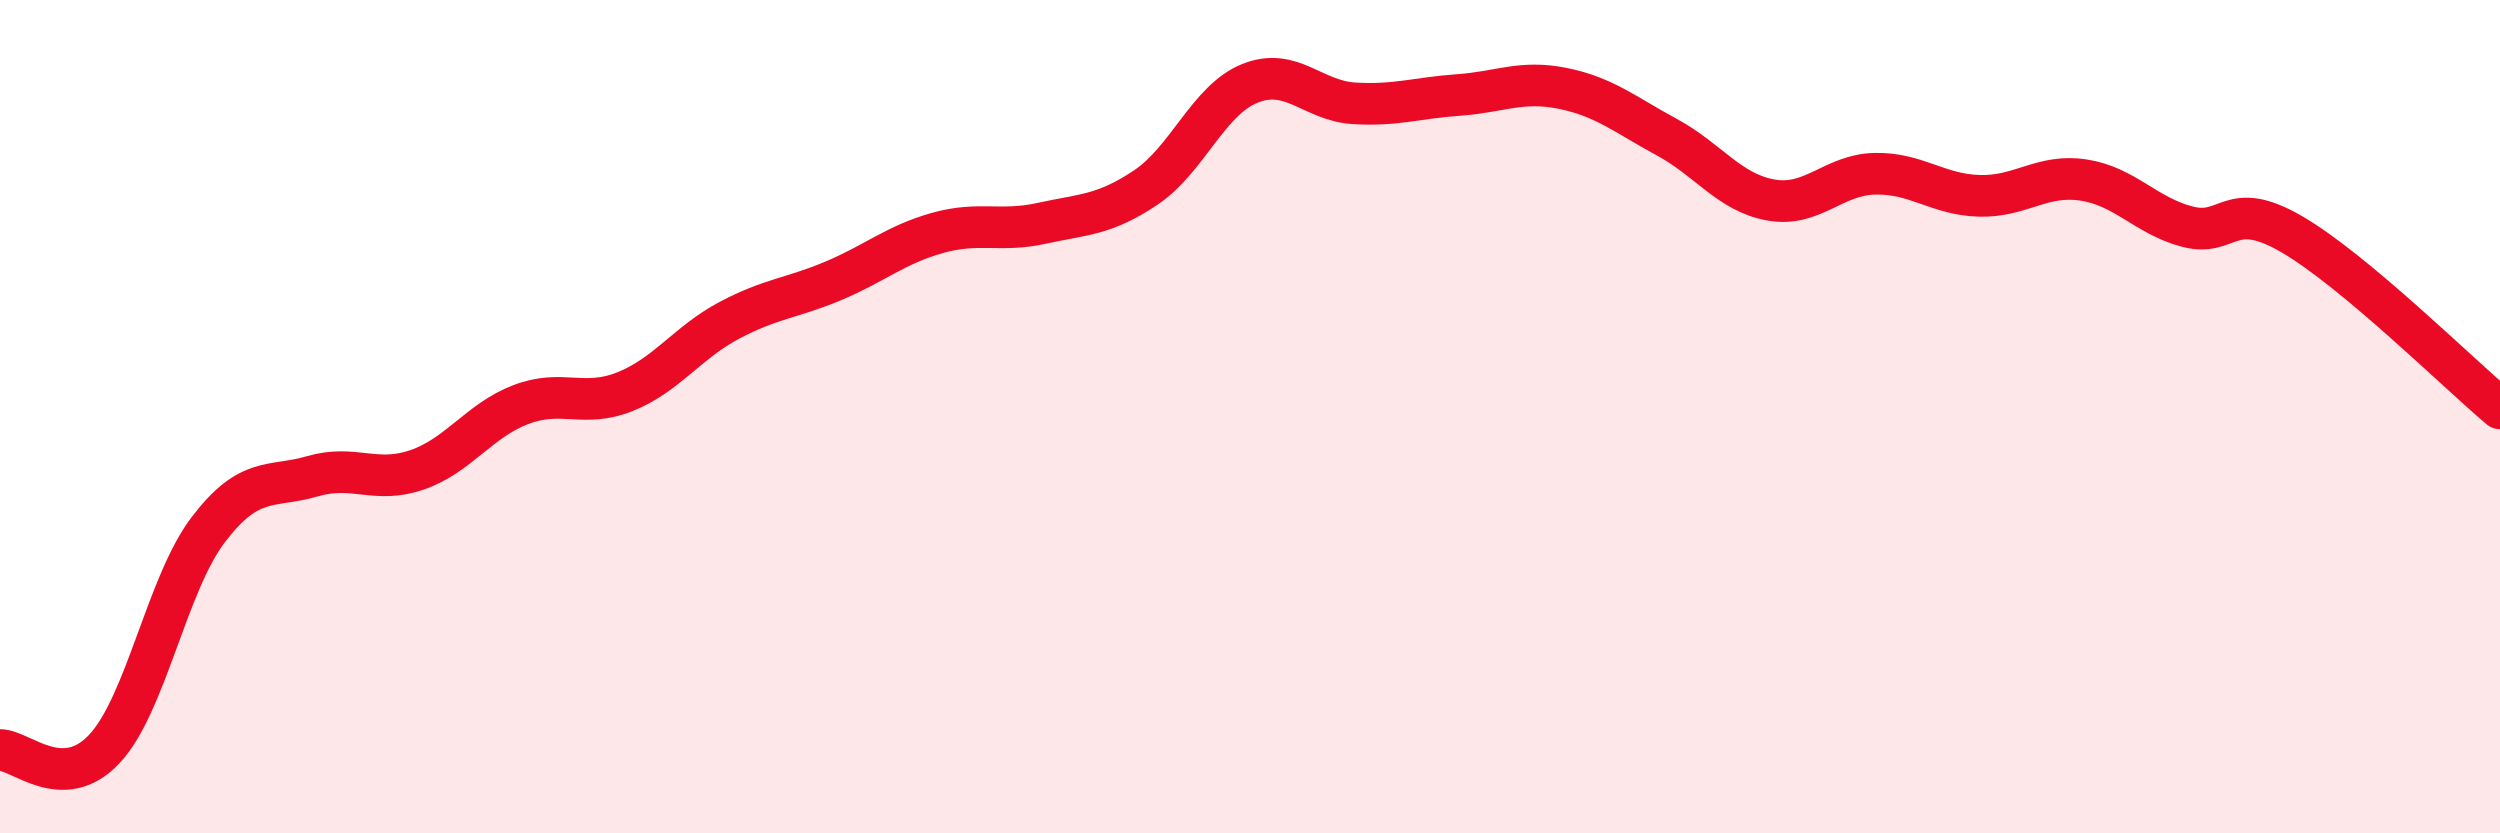
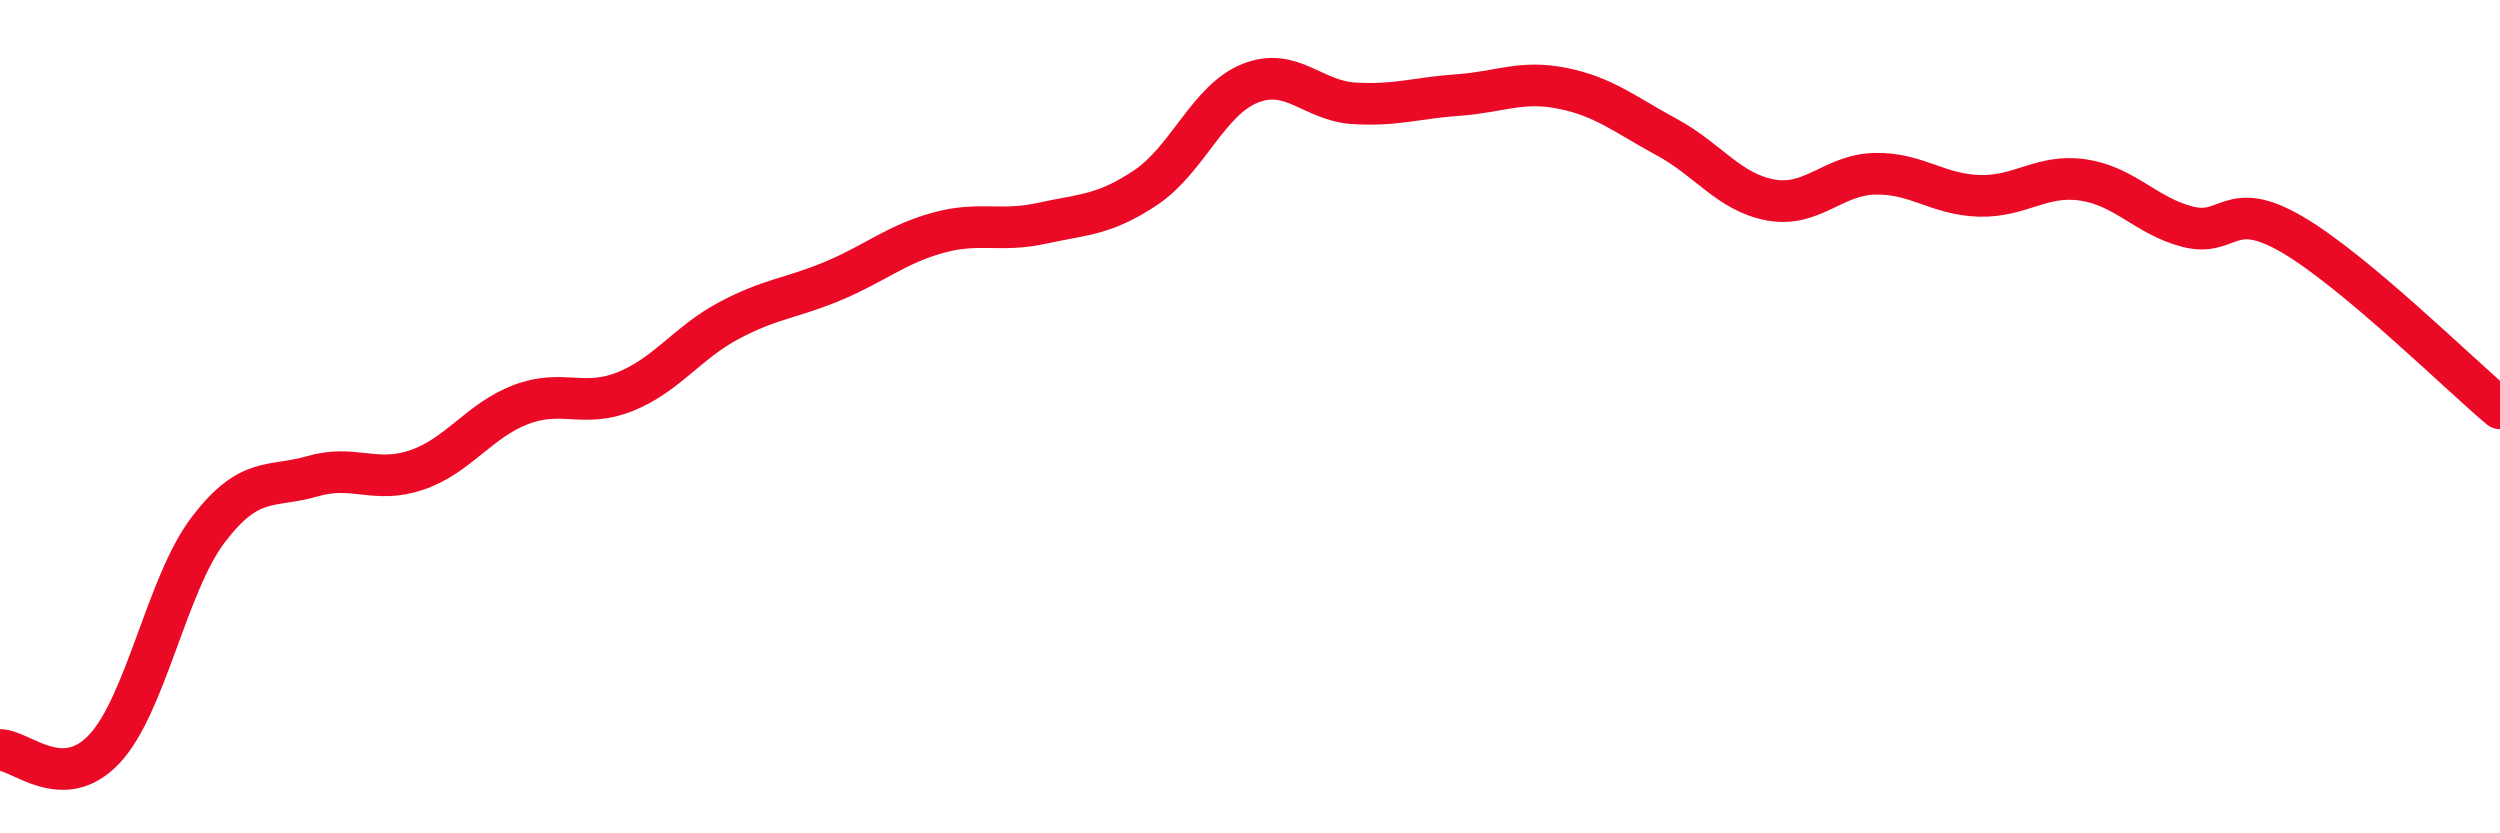
<svg xmlns="http://www.w3.org/2000/svg" width="60" height="20" viewBox="0 0 60 20">
-   <path d="M 0,18 C 0.5,18 1.5,19.04 2.5,17.98 C 3.5,16.92 4,14.02 5,12.71 C 6,11.4 6.5,11.72 7.5,11.43 C 8.5,11.14 9,11.62 10,11.28 C 11,10.94 11.5,10.09 12.5,9.71 C 13.5,9.33 14,9.8 15,9.4 C 16,9 16.5,8.22 17.5,7.69 C 18.5,7.16 19,7.16 20,6.74 C 21,6.32 21.5,5.87 22.5,5.59 C 23.5,5.31 24,5.58 25,5.36 C 26,5.14 26.5,5.17 27.5,4.5 C 28.5,3.83 29,2.4 30,2 C 31,1.6 31.5,2.42 32.5,2.48 C 33.5,2.54 34,2.35 35,2.28 C 36,2.21 36.5,1.92 37.5,2.12 C 38.5,2.32 39,2.75 40,3.29 C 41,3.83 41.5,4.62 42.5,4.8 C 43.5,4.98 44,4.19 45,4.17 C 46,4.15 46.5,4.67 47.5,4.7 C 48.5,4.73 49,4.17 50,4.32 C 51,4.47 51.5,5.18 52.5,5.44 C 53.5,5.7 53.5,4.75 55,5.62 C 56.5,6.49 59,8.96 60,9.8L60 20L0 20Z" fill="#EB0A25" opacity="0.1" stroke-linecap="round" stroke-linejoin="round" />
  <path d="M 0,18 C 0.5,18 1.5,19.04 2.5,17.98 C 3.5,16.92 4,14.02 5,12.71 C 6,11.4 6.5,11.72 7.5,11.43 C 8.5,11.14 9,11.62 10,11.28 C 11,10.94 11.5,10.09 12.5,9.71 C 13.5,9.33 14,9.8 15,9.4 C 16,9 16.5,8.22 17.5,7.69 C 18.5,7.16 19,7.16 20,6.74 C 21,6.32 21.5,5.87 22.5,5.59 C 23.5,5.31 24,5.58 25,5.36 C 26,5.14 26.5,5.17 27.5,4.5 C 28.5,3.83 29,2.4 30,2 C 31,1.6 31.5,2.42 32.5,2.48 C 33.5,2.54 34,2.35 35,2.28 C 36,2.21 36.5,1.92 37.5,2.12 C 38.5,2.32 39,2.75 40,3.29 C 41,3.83 41.5,4.62 42.5,4.8 C 43.5,4.98 44,4.19 45,4.17 C 46,4.15 46.5,4.67 47.5,4.7 C 48.5,4.73 49,4.17 50,4.32 C 51,4.47 51.5,5.18 52.5,5.44 C 53.5,5.7 53.5,4.75 55,5.62 C 56.5,6.49 59,8.96 60,9.8" stroke="#EB0A25" stroke-width="1" fill="none" stroke-linecap="round" stroke-linejoin="round" />
</svg>